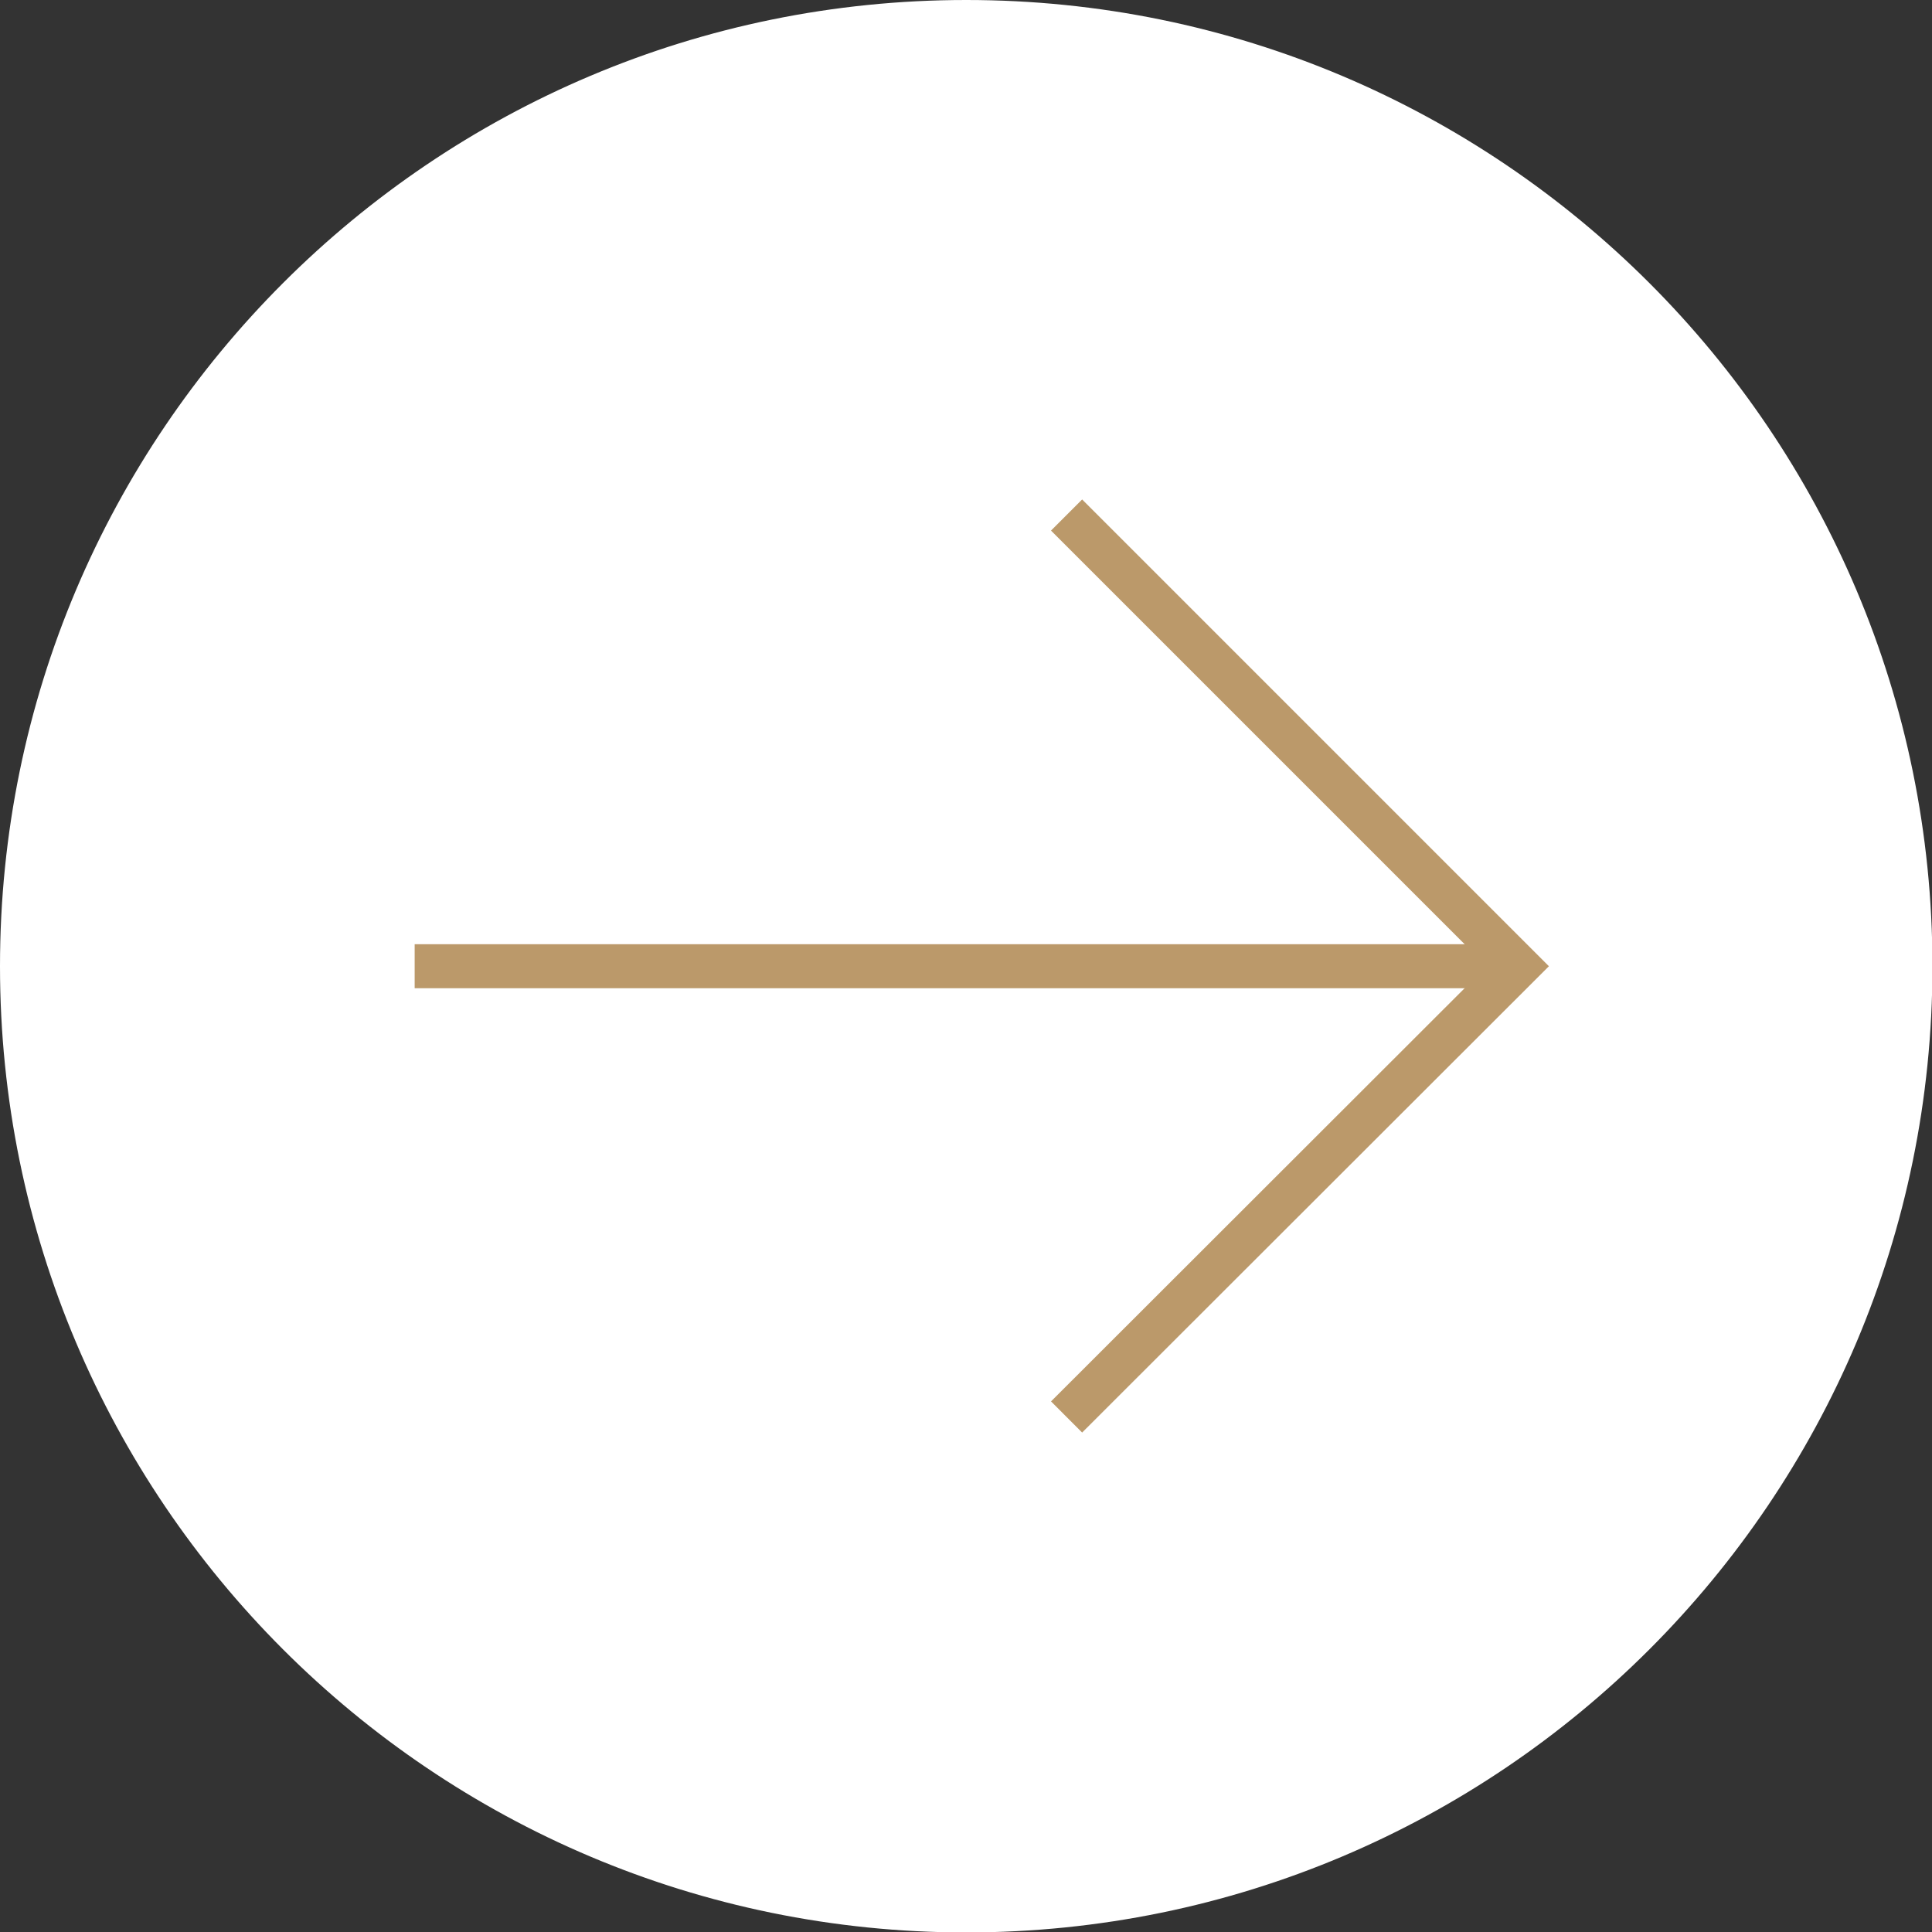
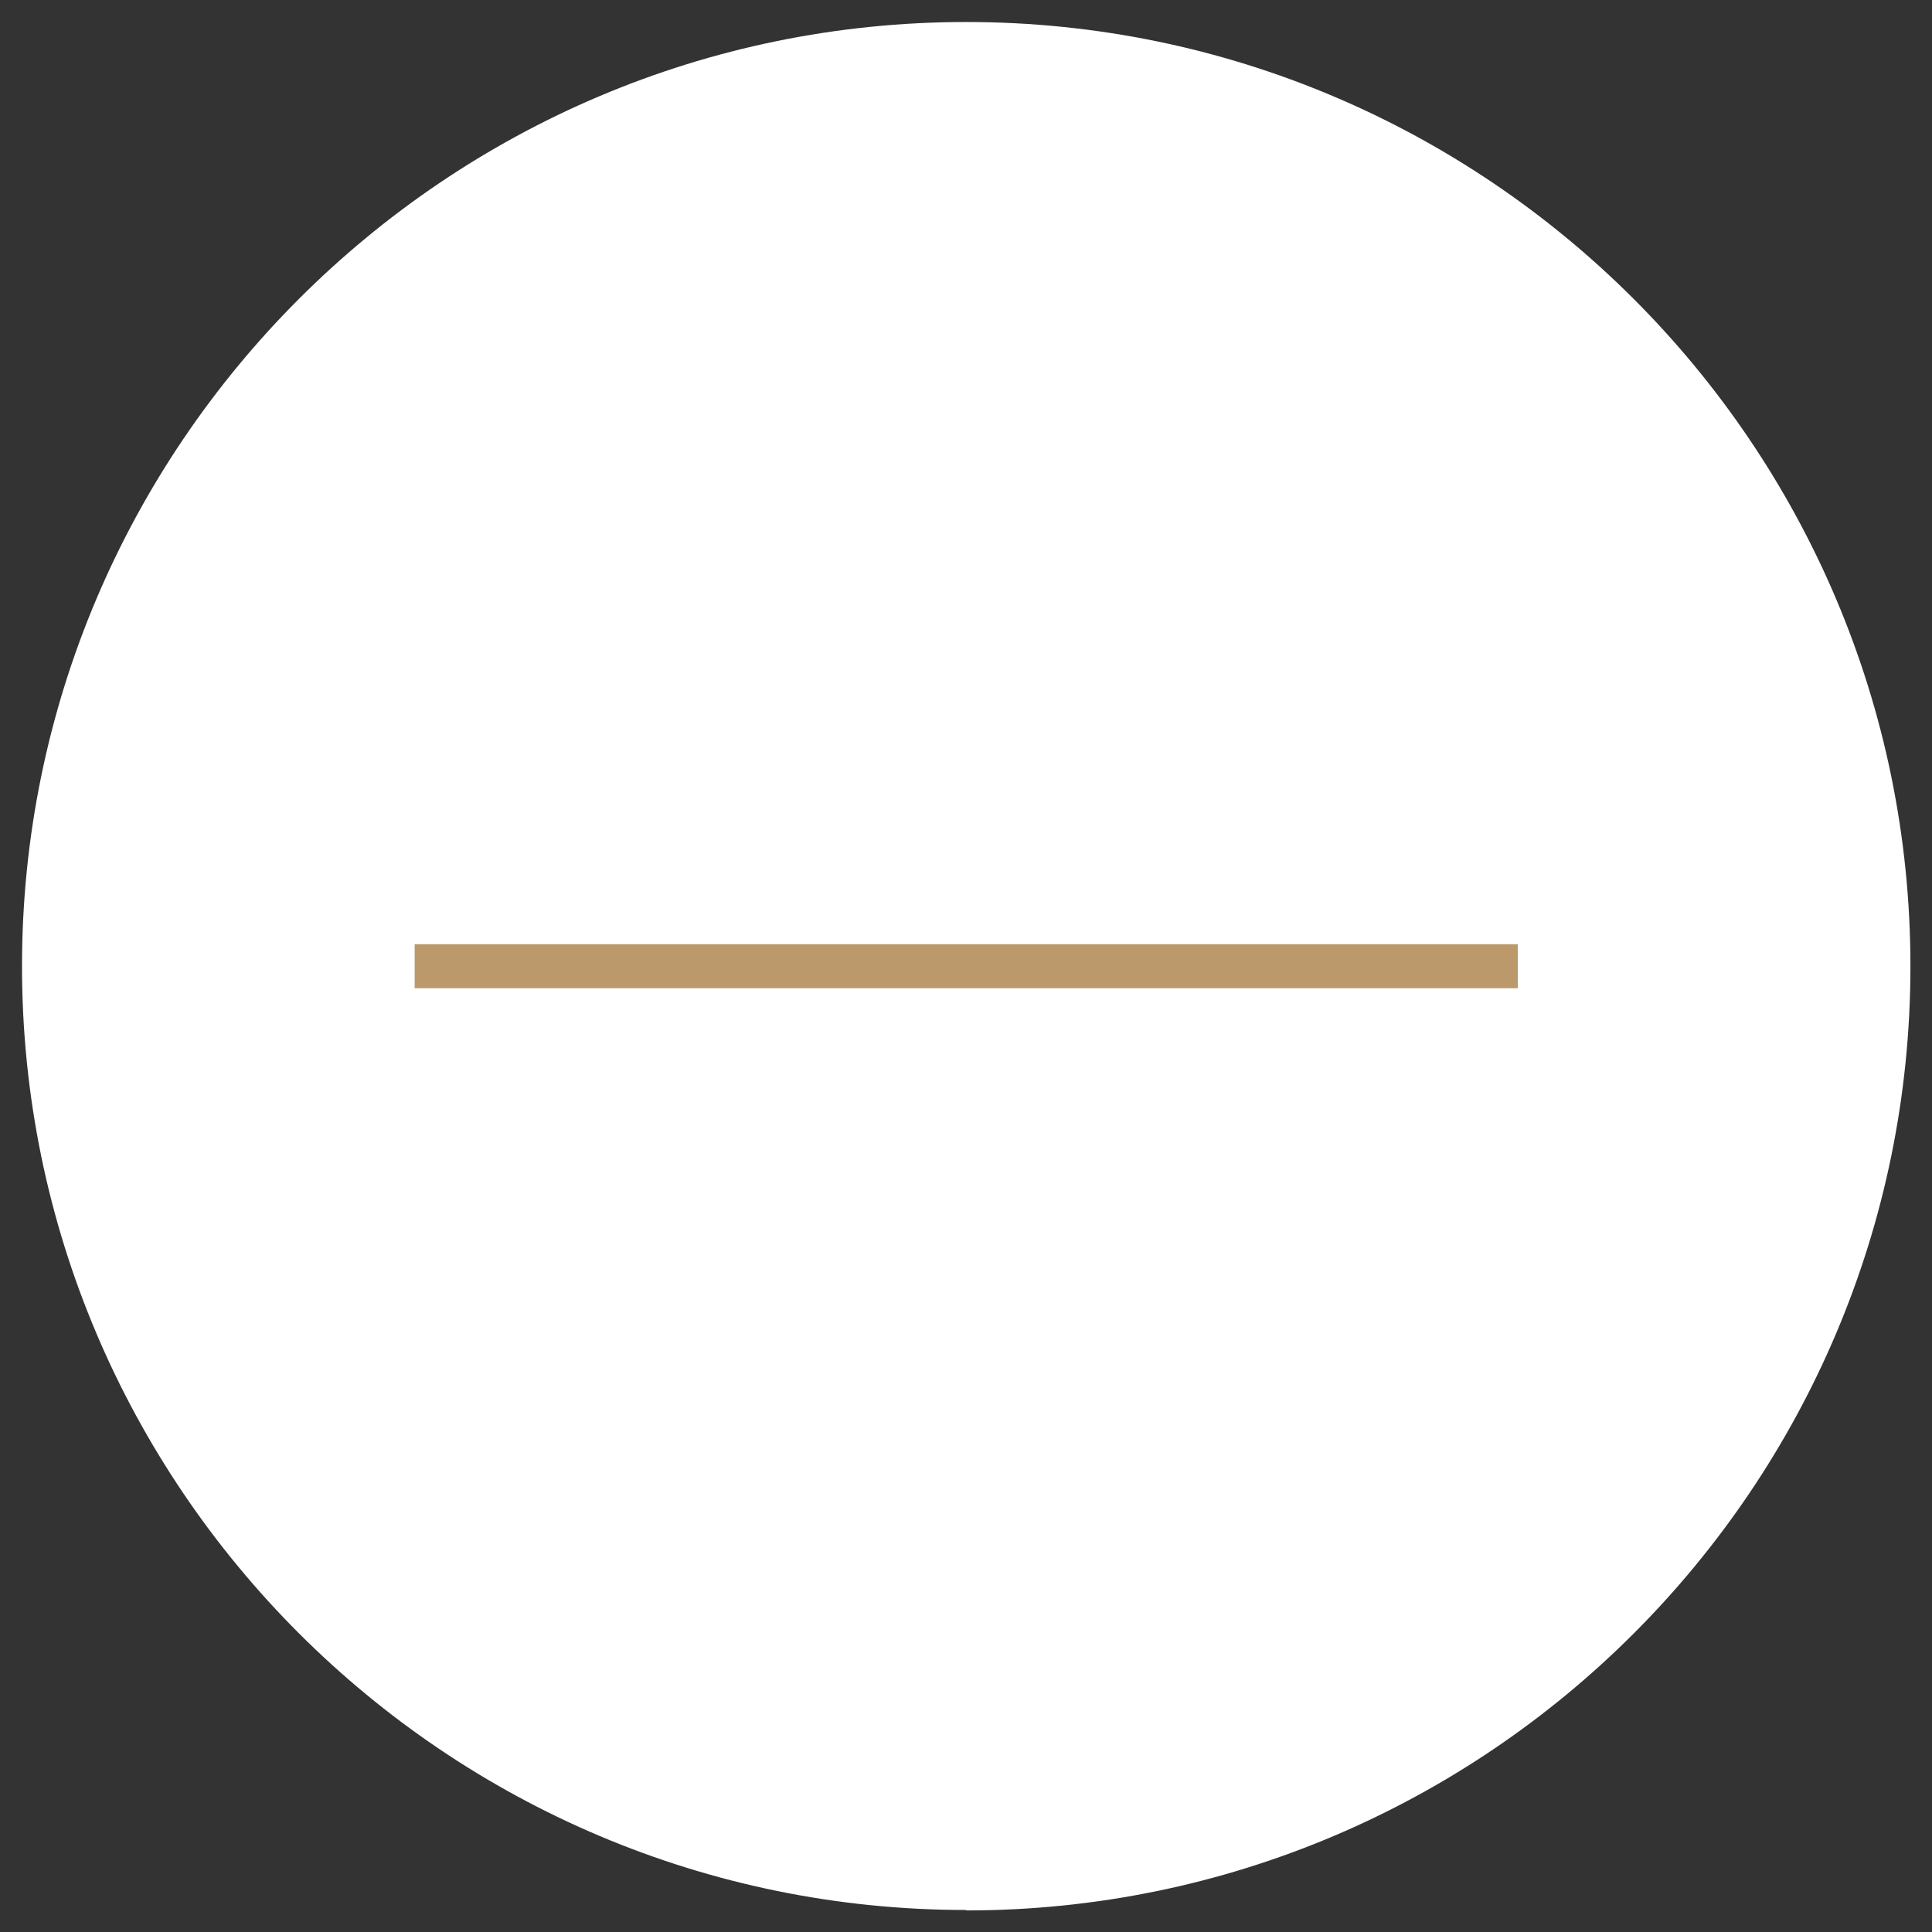
<svg xmlns="http://www.w3.org/2000/svg" id="Layer_2" viewBox="0 0 43.89 43.89">
  <rect x="0" y="0" width="43.89" height="43.89" fill="#333333" stroke="none" />
  <defs>
    <style>
      .cls-1 {
        fill: #fff;
      }

      .cls-2 {
        fill: none;
        stroke: #bb996a;
        stroke-miterlimit: 10;
      }
    </style>
  </defs>
  <g id="Layer_1-2" data-name="Layer_1">
    <g>
      <g>
        <path class="cls-1" d="M21.95,43.39C10.12,43.39.5,33.77.5,21.95S10.12.5,21.95.5s21.45,9.62,21.45,21.45-9.62,21.45-21.45,21.45Z" />
-         <path class="cls-1" d="M21.95,1c11.55,0,20.95,9.4,20.95,20.95s-9.4,20.95-20.95,20.95S1,33.5,1,21.95,10.4,1,21.95,1M21.95,0C9.83,0,0,9.83,0,21.95s9.83,21.95,21.95,21.95,21.95-9.83,21.95-21.95S34.07,0,21.95,0h0Z" />
      </g>
-       <polyline class="cls-2" points="24.23 32.19 34.48 21.95 24.23 11.7" />
      <line class="cls-2" x1="34.48" y1="21.95" x2="9.42" y2="21.95" />
    </g>
  </g>
</svg>